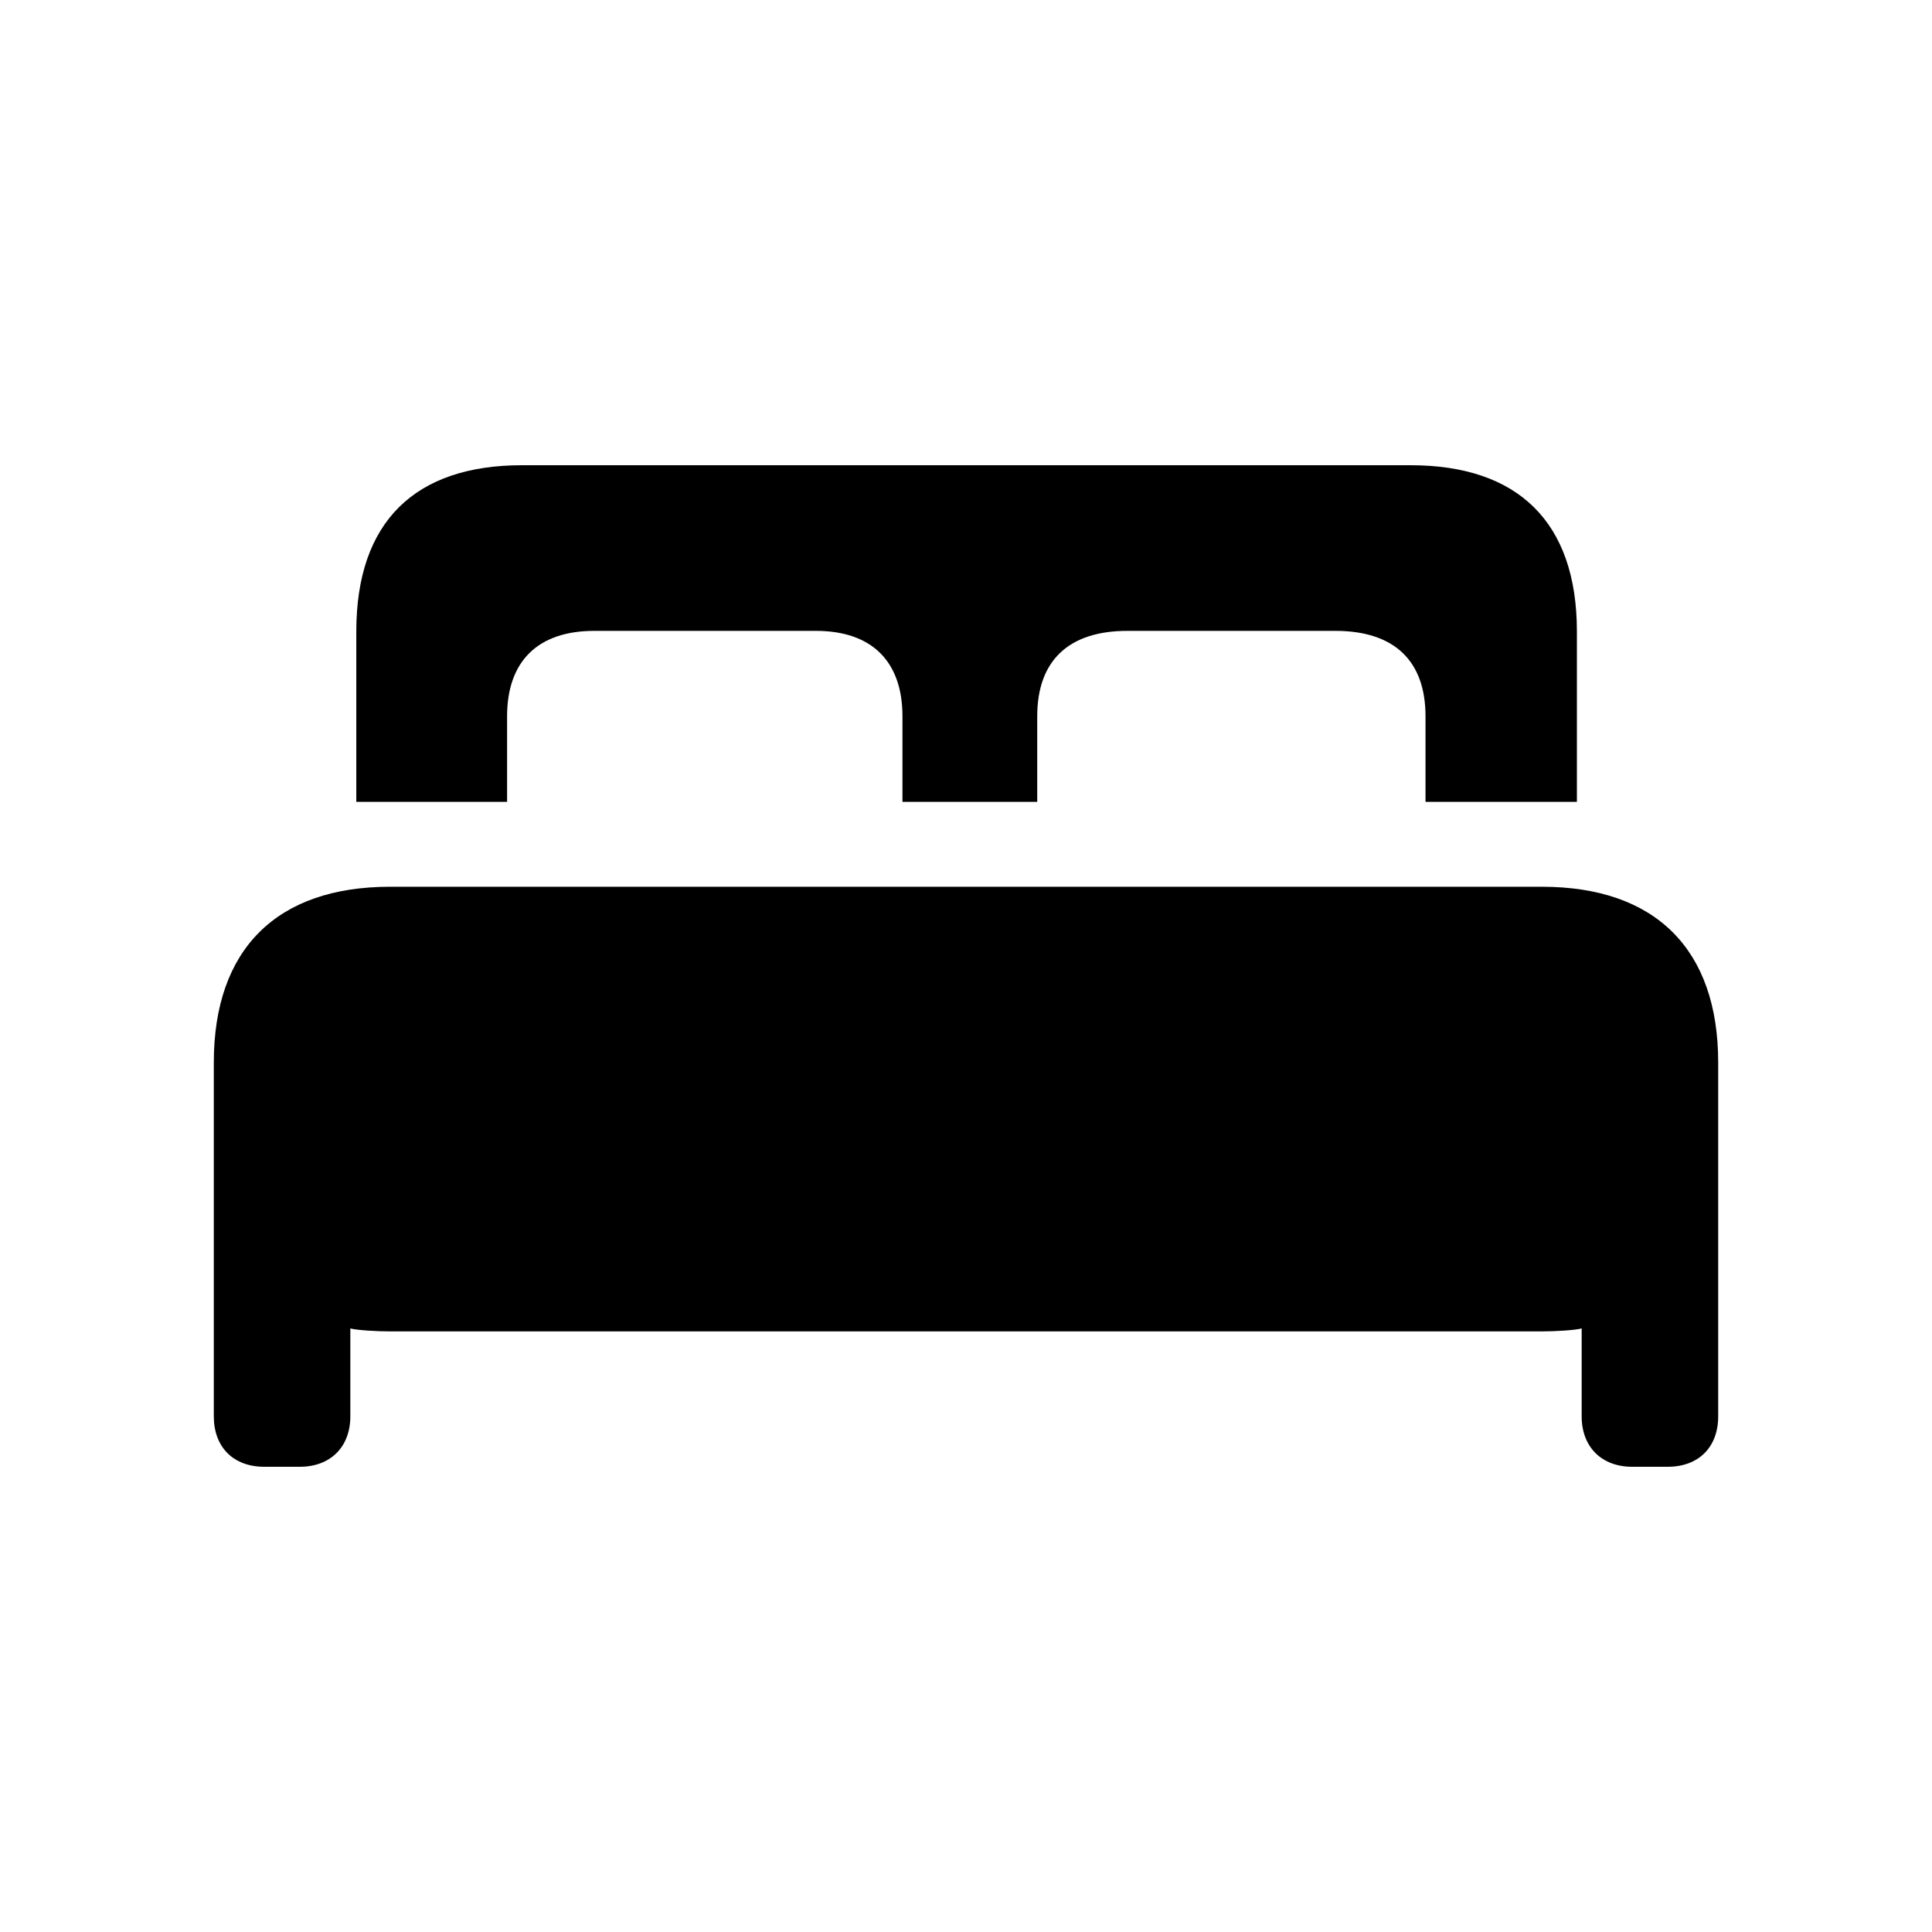
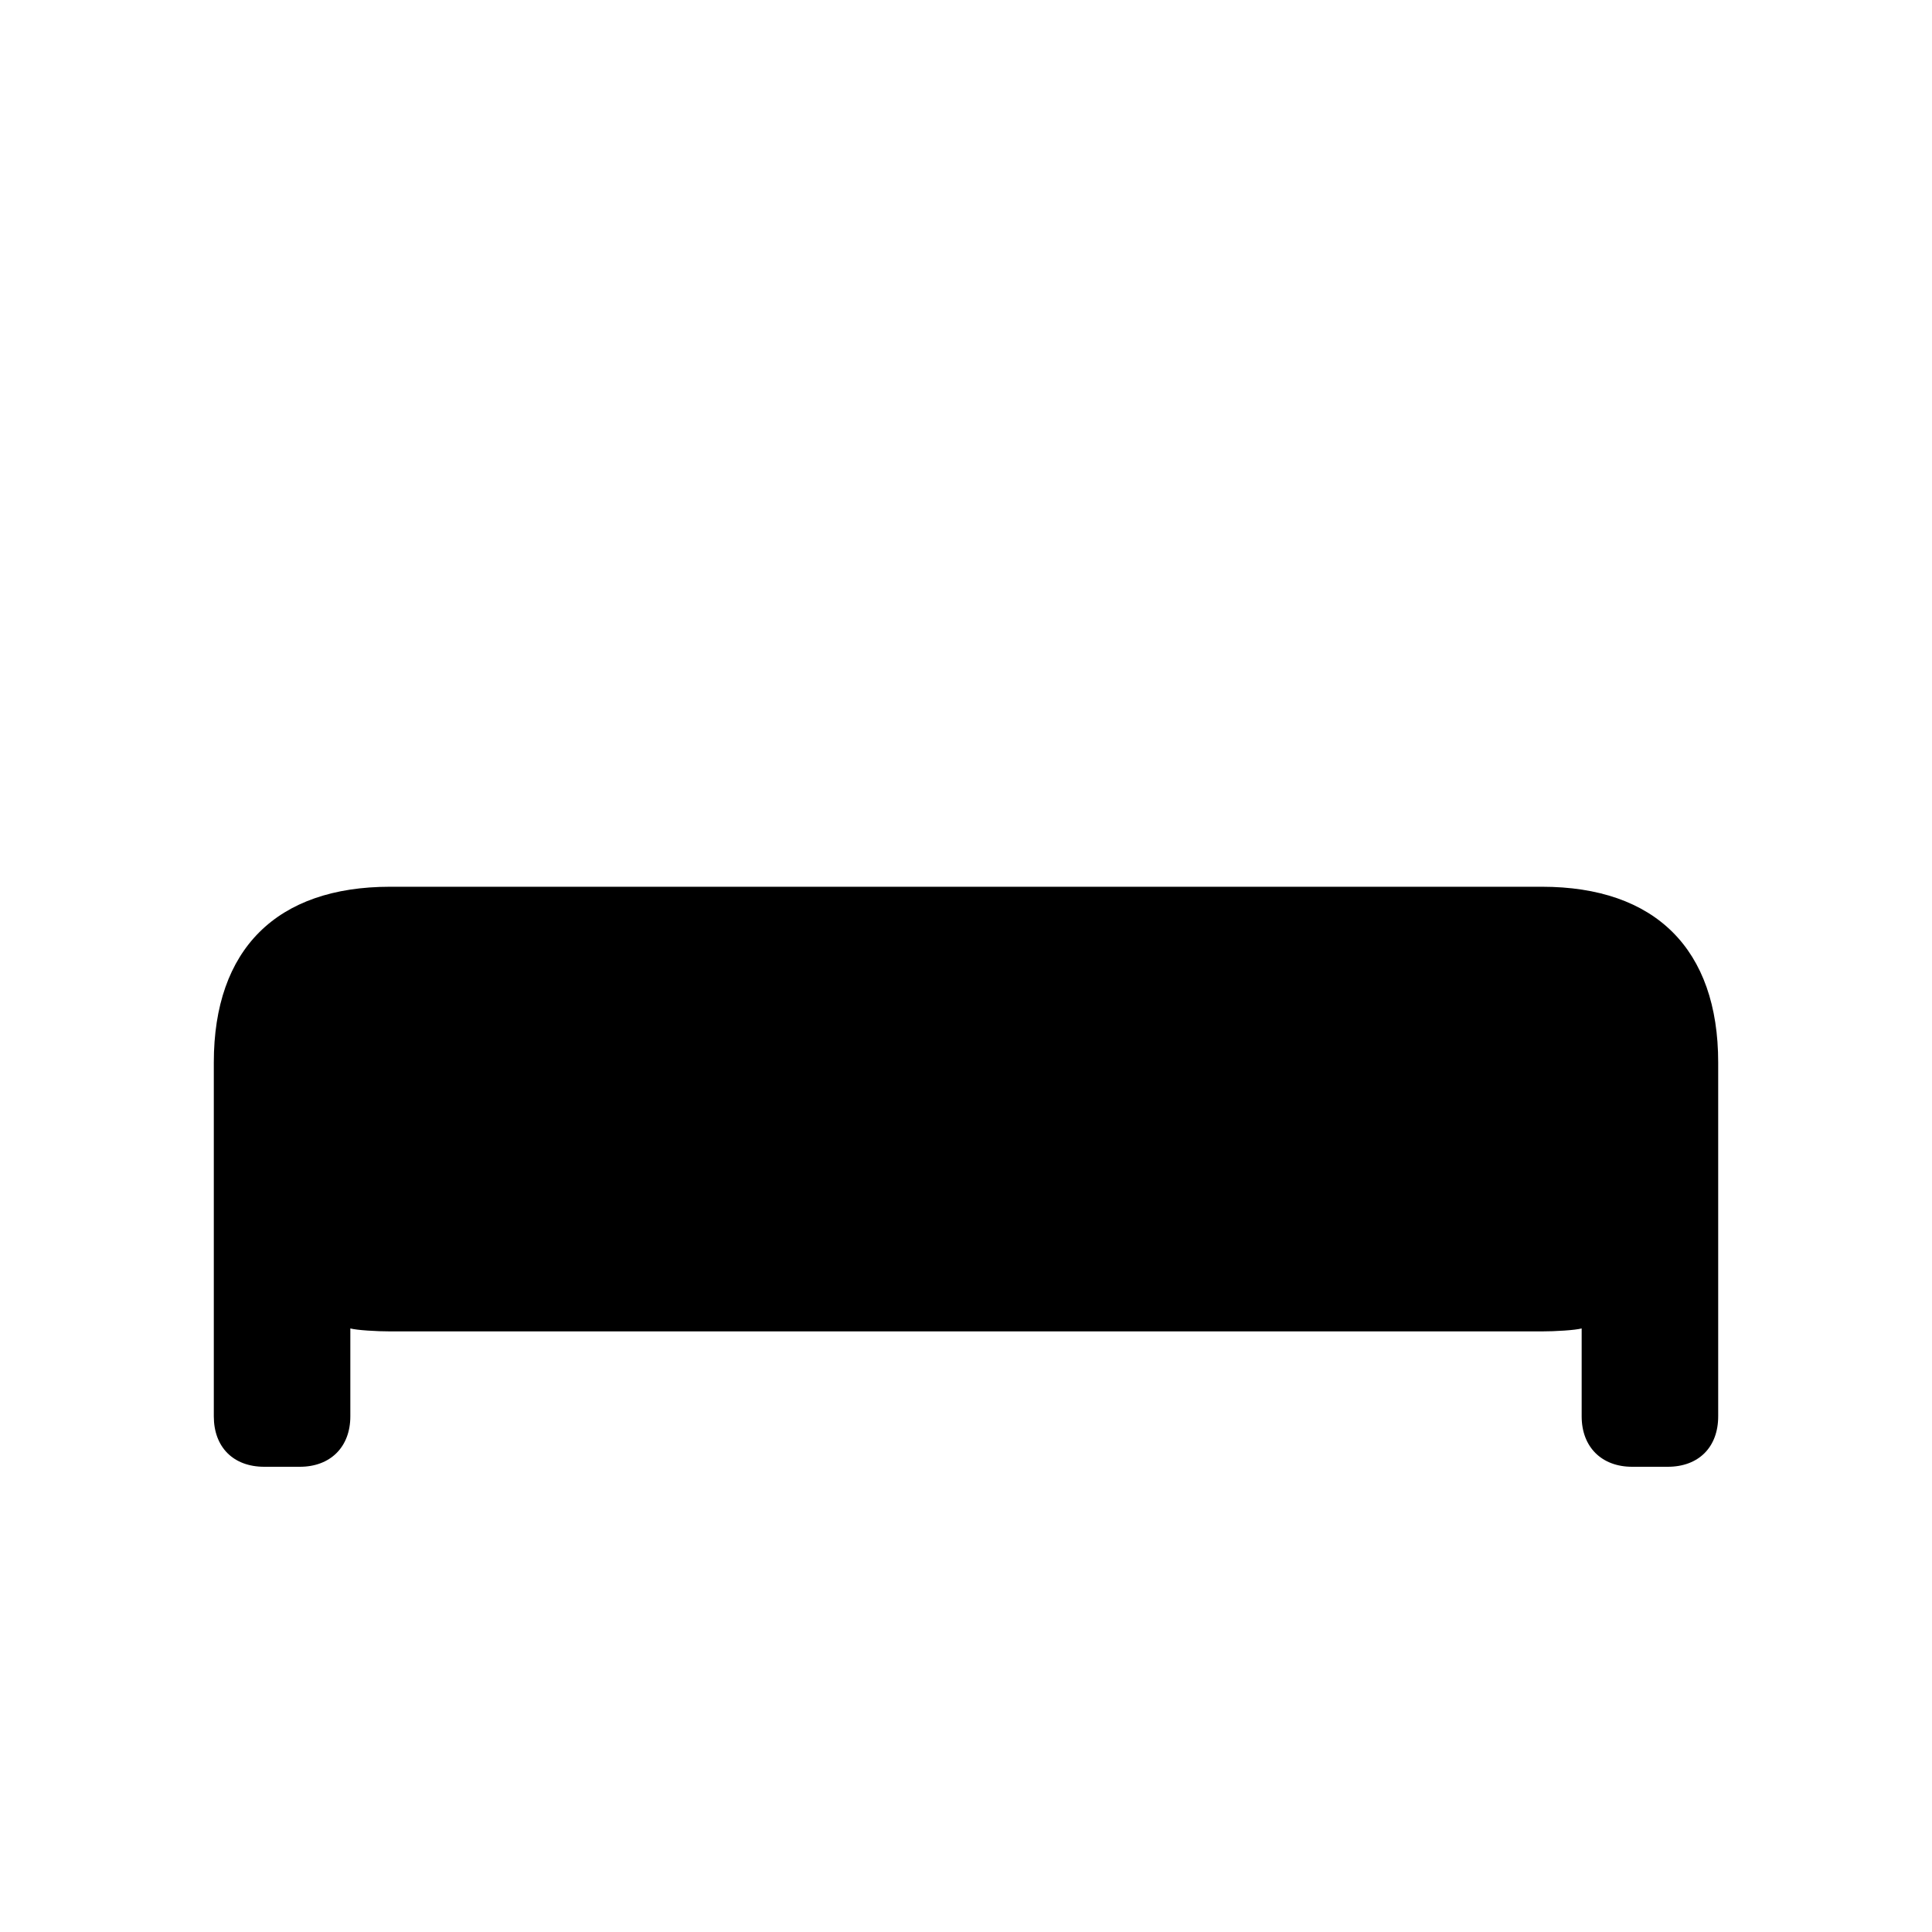
<svg xmlns="http://www.w3.org/2000/svg" fill="none" viewBox="0 0 45 45" height="45" width="45">
-   <path style="fill:#FD8E16;fill:color(display-p3 0.992 0.557 0.086);fill-opacity:1;" fill="#FD8E16" d="M4.98 32.989C4.98 33.708 5.436 34.164 6.155 34.164H6.985C7.69 34.164 8.16 33.708 8.16 32.989V30.942C8.313 30.983 8.769 31.011 9.101 31.011H35.899C36.231 31.011 36.688 30.983 36.84 30.942V32.989C36.84 33.708 37.31 34.164 38.015 34.164H38.845C39.564 34.164 40.02 33.708 40.02 32.989V24.747C40.02 22.106 38.554 20.654 35.913 20.654H9.087C6.446 20.654 4.98 22.106 4.98 24.747V32.989Z" />
-   <path style="fill:#FD8E16;fill:color(display-p3 0.992 0.557 0.086);fill-opacity:1;" fill="#FD8E16" d="M8.299 18.677H11.811V16.685C11.811 15.399 12.53 14.694 13.844 14.694H19.002C20.301 14.694 21.02 15.399 21.02 16.685V18.677H24.159V16.685C24.159 15.399 24.878 14.694 26.261 14.694H31.101C32.484 14.694 33.203 15.399 33.203 16.685V18.677H36.729V14.708C36.729 12.15 35.346 10.836 32.857 10.836H12.157C9.668 10.836 8.299 12.15 8.299 14.708V18.677Z" />
+   <path style="fill:#FD8E16;fill:color(display-p3 0.992 0.557 0.086);fill-opacity:1;" fill="#FD8E16" d="M4.98 32.989C4.98 33.708 5.436 34.164 6.155 34.164H6.985C7.69 34.164 8.16 33.708 8.16 32.989V30.942C8.313 30.983 8.769 31.011 9.101 31.011H35.899C36.231 31.011 36.688 30.983 36.84 30.942V32.989C36.84 33.708 37.31 34.164 38.015 34.164H38.845C39.564 34.164 40.02 33.708 40.02 32.989V24.747C40.02 22.106 38.554 20.654 35.913 20.654H9.087C6.446 20.654 4.98 22.106 4.98 24.747Z" />
</svg>